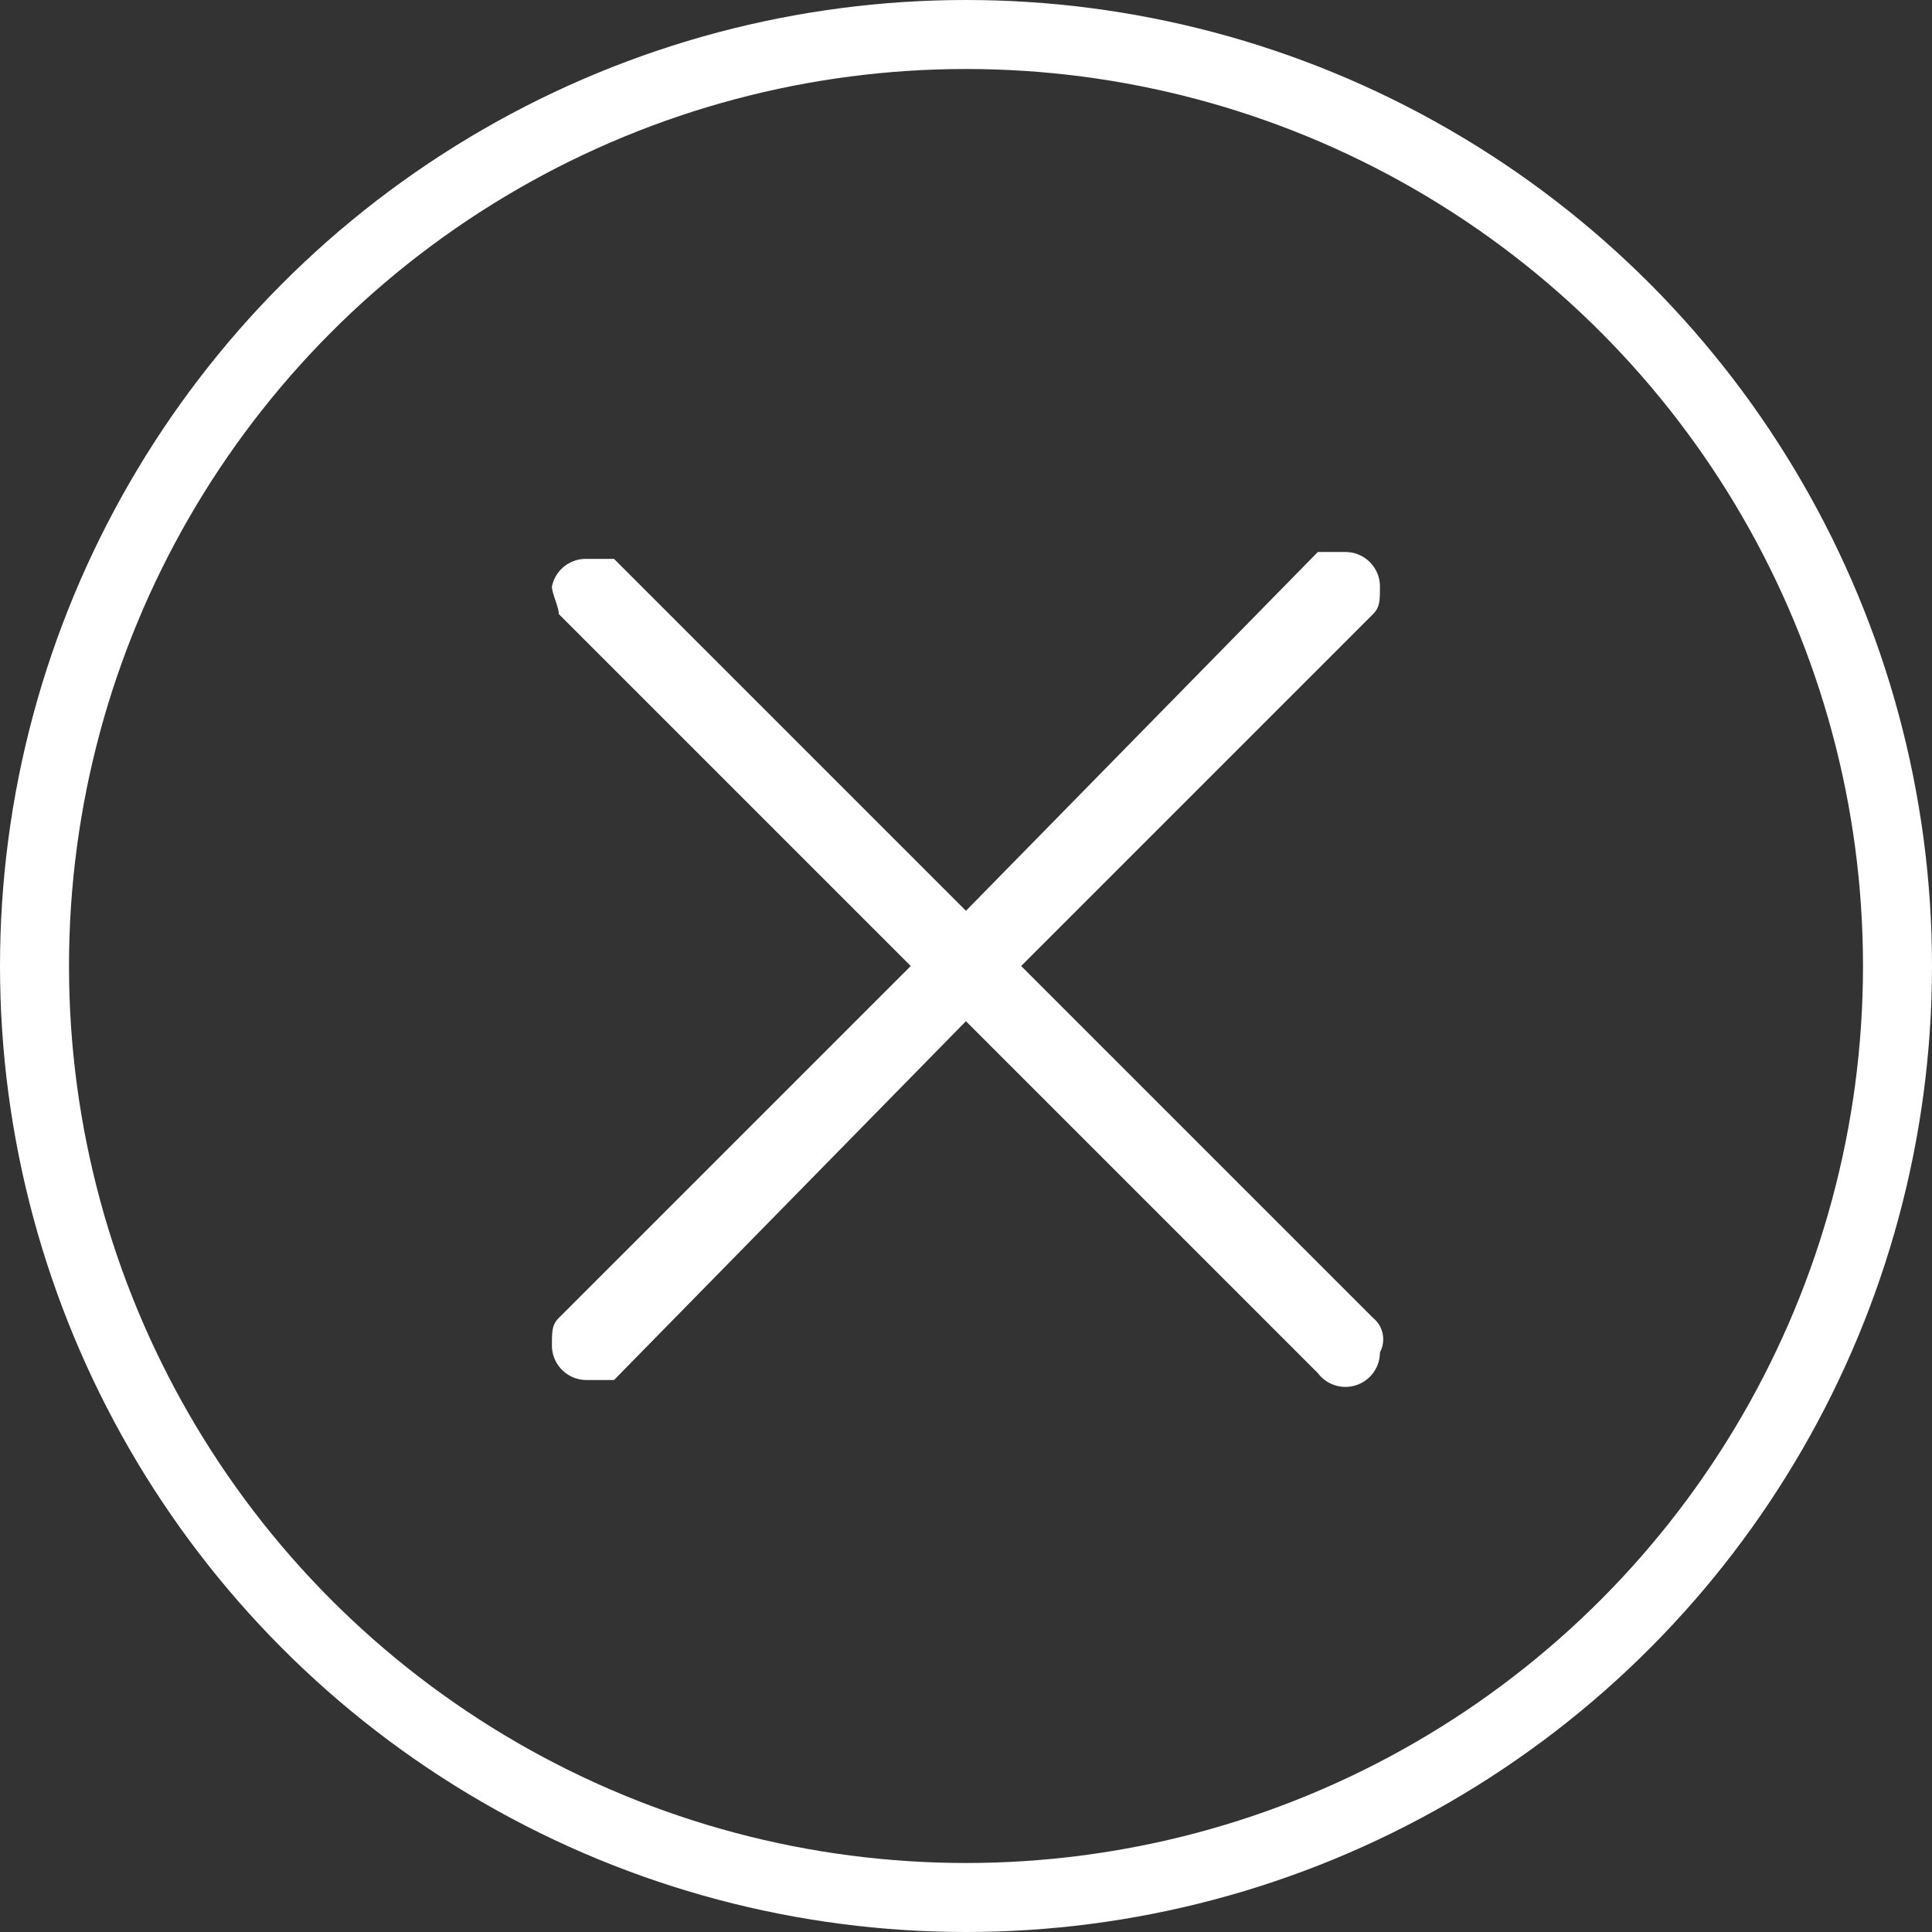
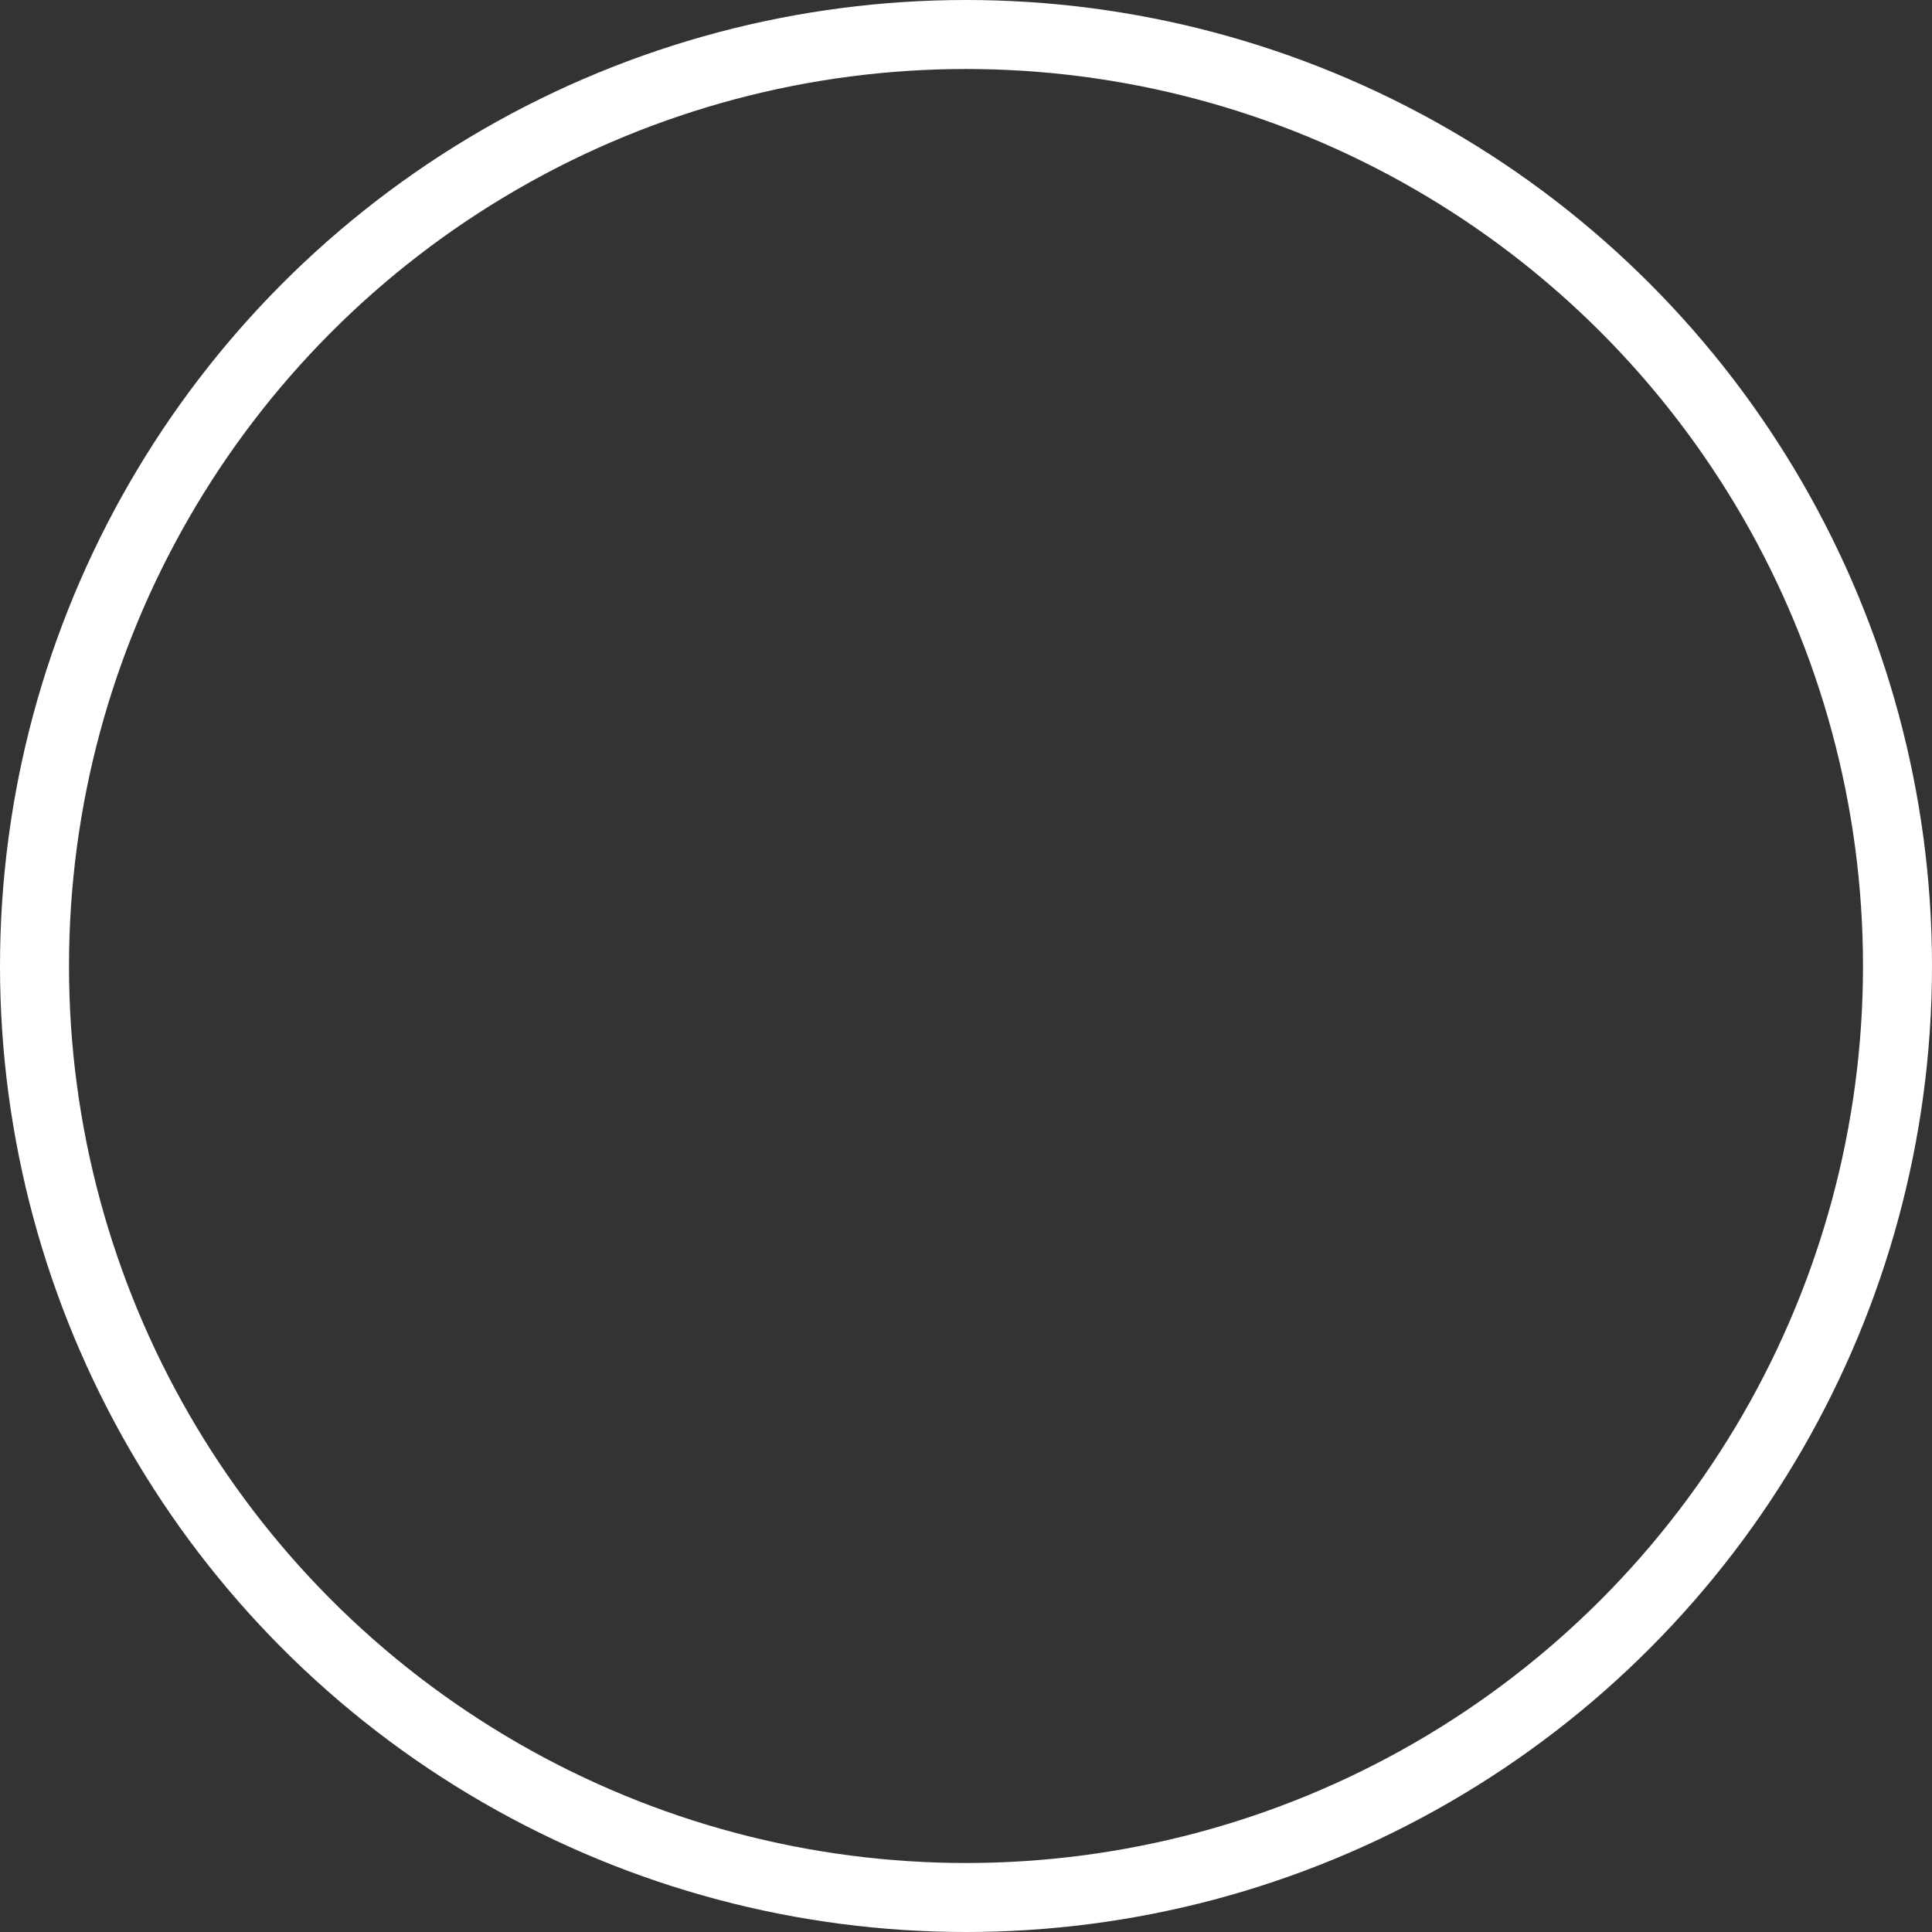
<svg xmlns="http://www.w3.org/2000/svg" width="28" height="28" viewBox="0 0 28 28">
  <rect x="0" y="0" width="28" height="28" fill="#333333" stroke="none" />
  <g transform="translate(-8614 -10451)">
    <g transform="translate(8614 10451)" fill="none" stroke="#fff" stroke-width="1">
-       <circle cx="14" cy="14" r="14" stroke="none" />
      <circle cx="14" cy="14" r="13.5" fill="none" />
    </g>
    <g transform="translate(8628.023 10465.05)">
-       <path d="M11.9,11.1h0L6.8,6,11.9.9c.1-.1.1-.2.1-.4a.5.5,0,0,0-.5-.5h-.4L6,5.2.9.1H.5A.5.5,0,0,0,0,.5C0,.6.1.8.1.9L5.2,6,.1,11.1c-.1.1-.1.2-.1.4a.5.5,0,0,0,.5.5H.9L6,6.8l5.1,5.1h0a.5.5,0,0,0,.9-.3.4.4,0,0,0-.1-.5" transform="translate(-6.024 -6.05)" fill="#fff" />
-     </g>
+       </g>
  </g>
</svg>